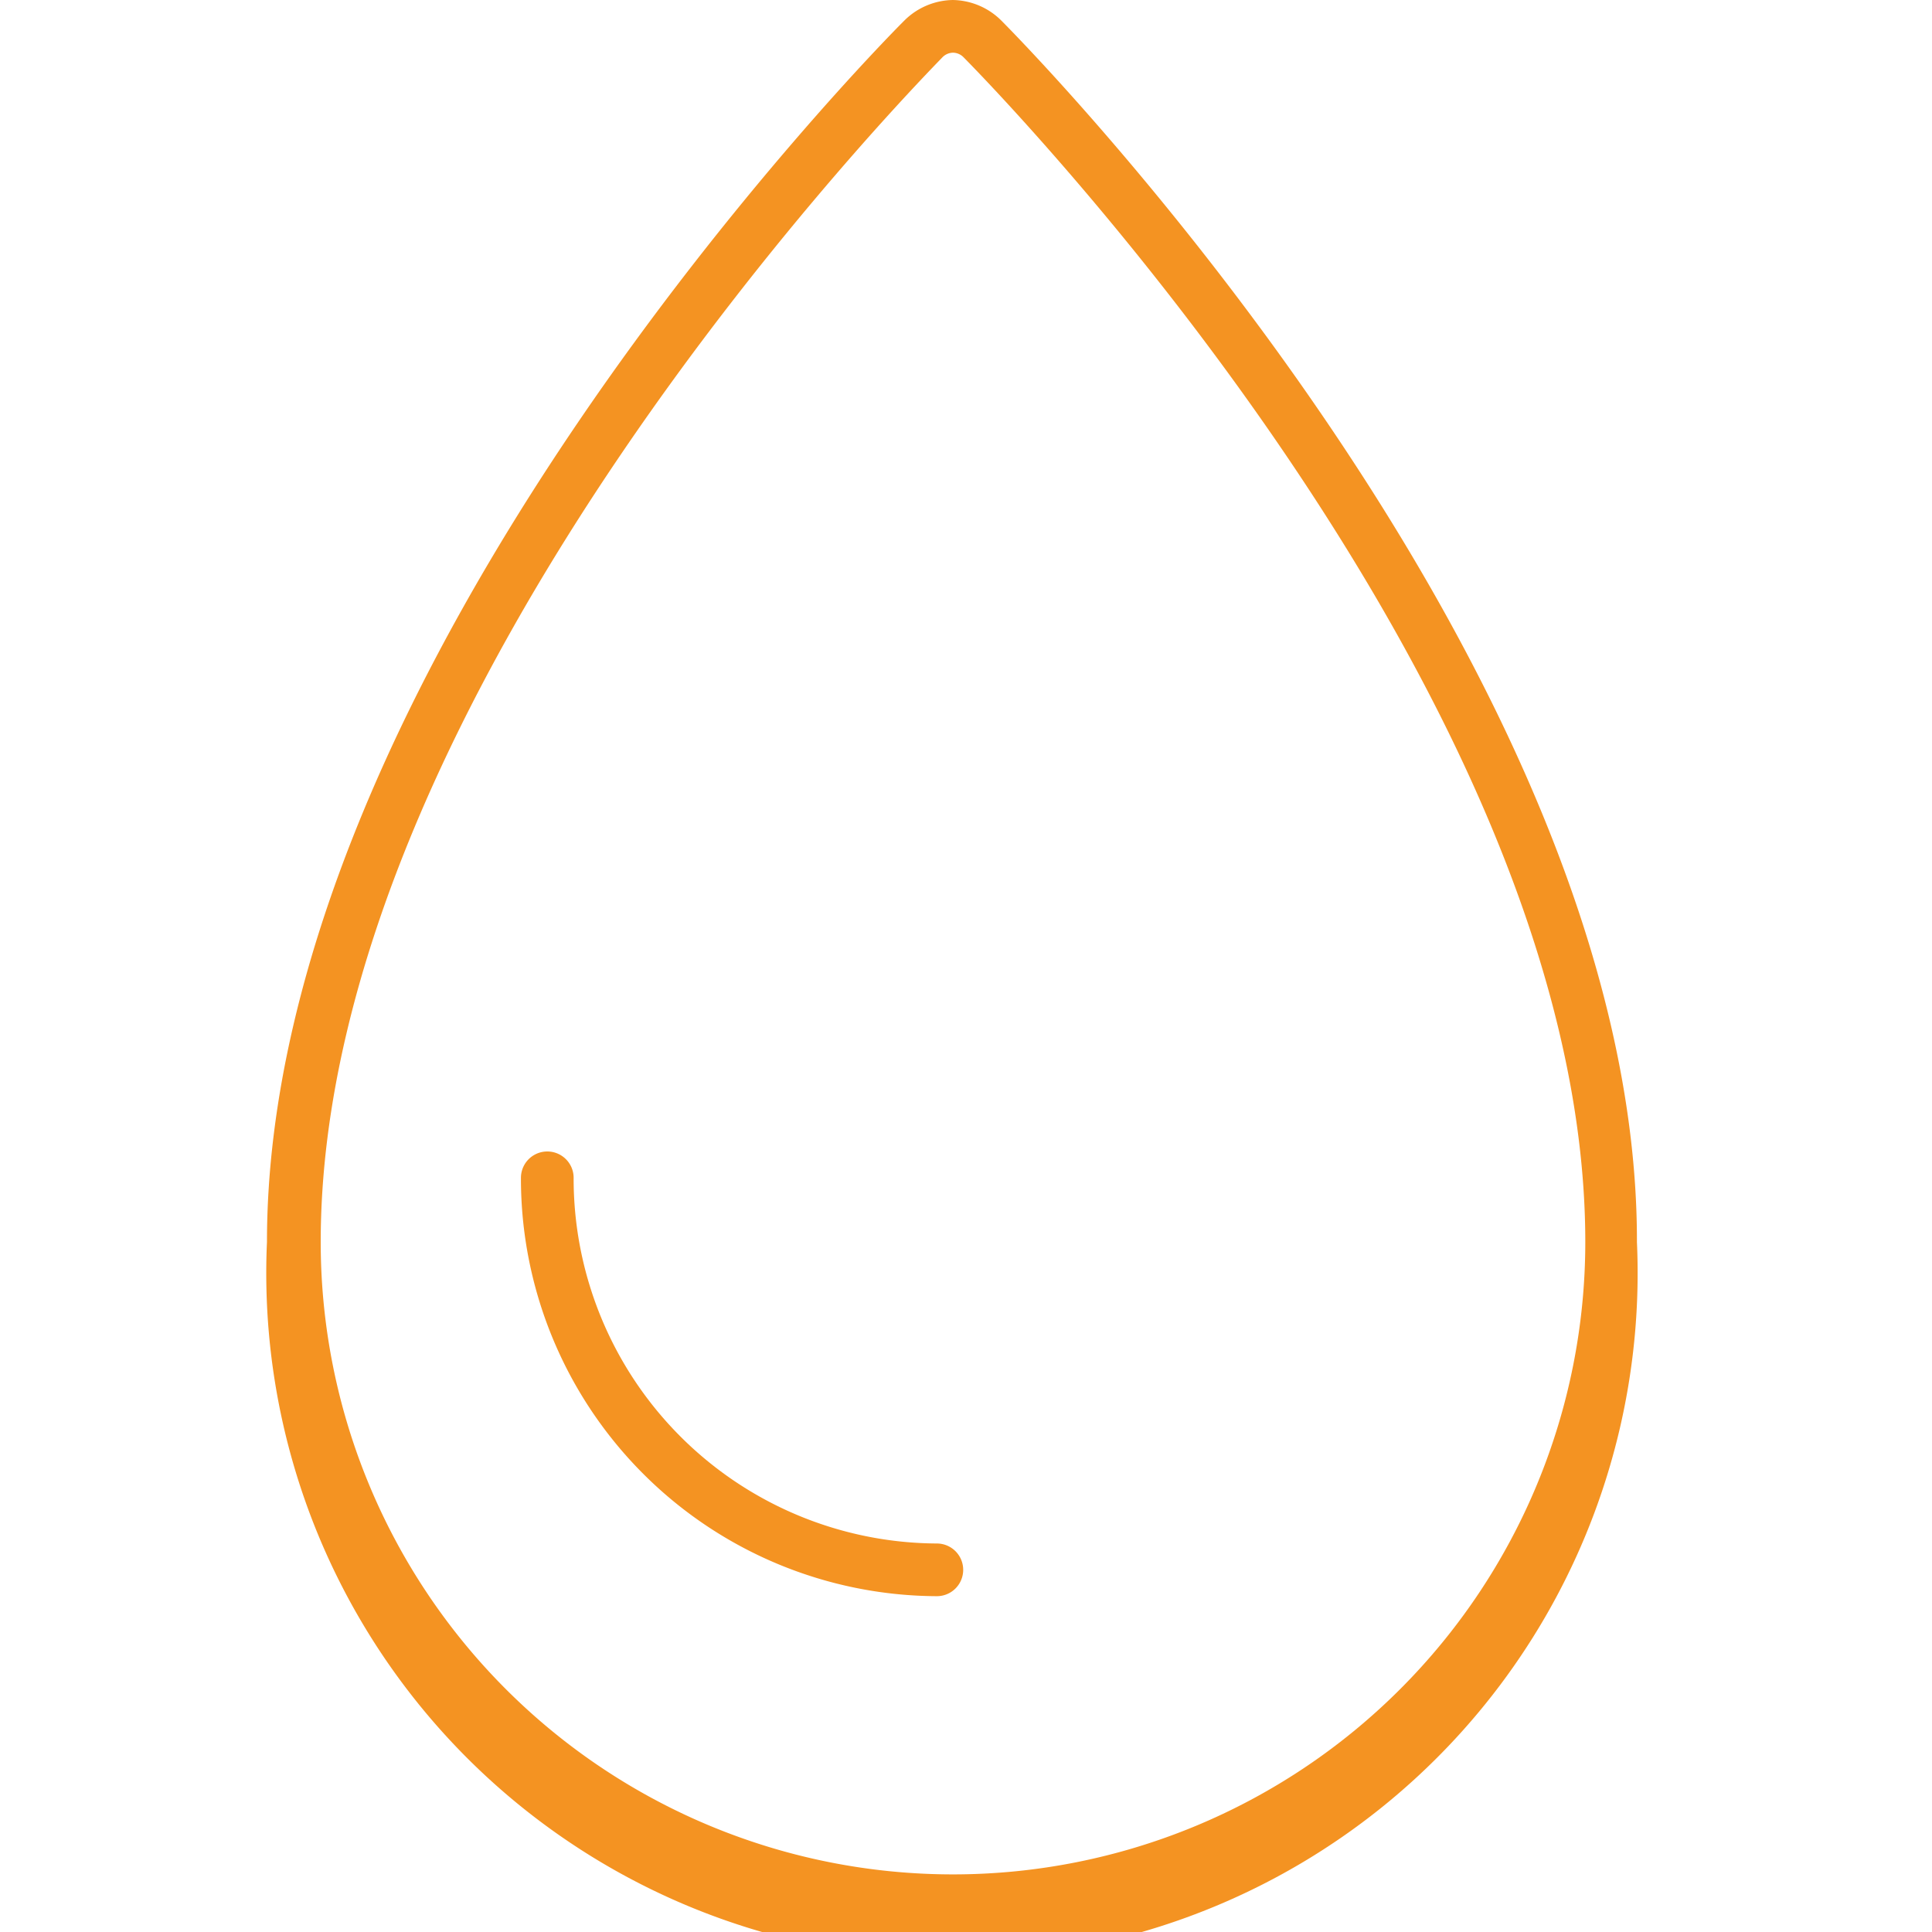
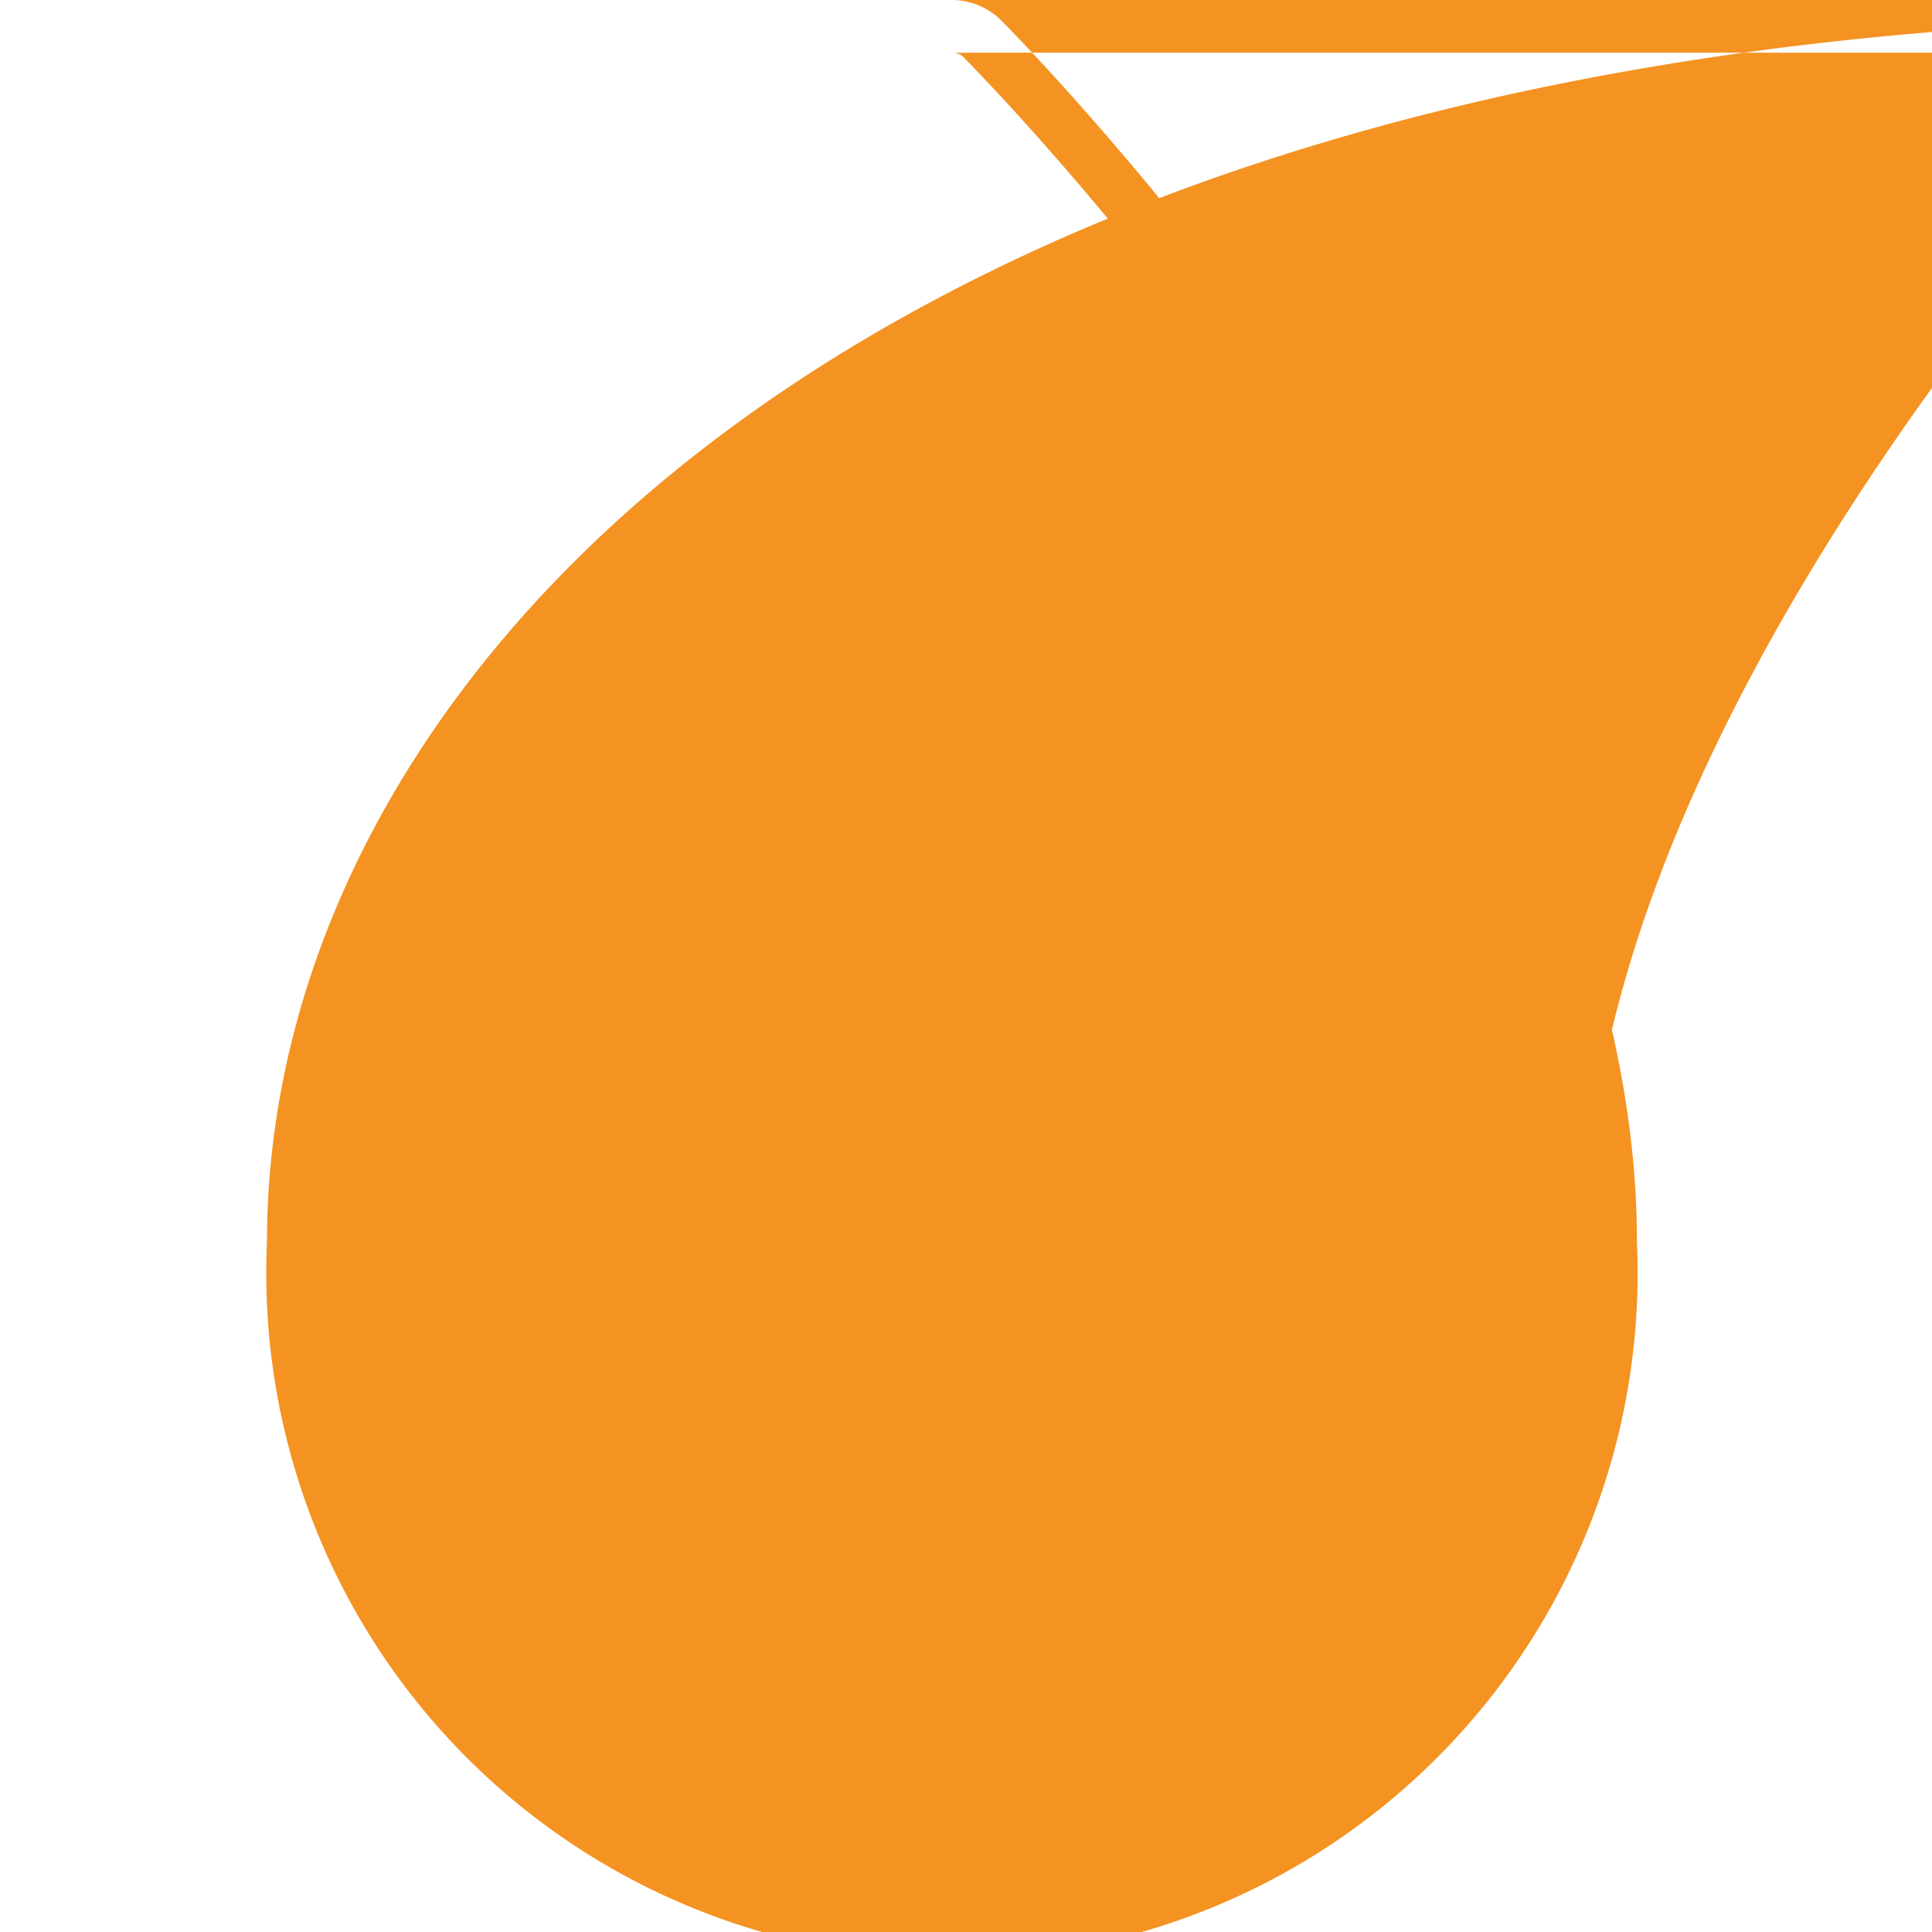
<svg xmlns="http://www.w3.org/2000/svg" id="Livello_1" data-name="Livello 1" viewBox="0 0 55 55">
  <defs>
    <style>.cls-1{fill:#f49322;}.cls-2{fill:none;stroke:#f49322;stroke-linecap:round;stroke-linejoin:round;stroke-width:1.5px;}</style>
  </defs>
-   <path class="cls-1" d="M27.11,1.5a.43.43,0,0,1,.32.13c.72.73,17.7,18,17.7,33.73a18,18,0,1,1-36,0c0-15.72,17-33,17.7-33.73a.43.43,0,0,1,.31-.13m0-1.5a2,2,0,0,0-1.38.57C25,1.32,7.6,19,7.6,35.36a19.52,19.52,0,1,0,39,0C46.63,19,29.24,1.32,28.49.57A2,2,0,0,0,27.11,0Z" />
-   <path class="cls-2" d="M15.58,33.53A11.14,11.14,0,0,0,26.67,44.69" />
+   <path class="cls-1" d="M27.11,1.5a.43.43,0,0,1,.32.13c.72.73,17.7,18,17.7,33.73c0-15.72,17-33,17.7-33.73a.43.43,0,0,1,.31-.13m0-1.5a2,2,0,0,0-1.38.57C25,1.32,7.6,19,7.6,35.36a19.52,19.52,0,1,0,39,0C46.63,19,29.24,1.32,28.49.57A2,2,0,0,0,27.11,0Z" />
</svg>